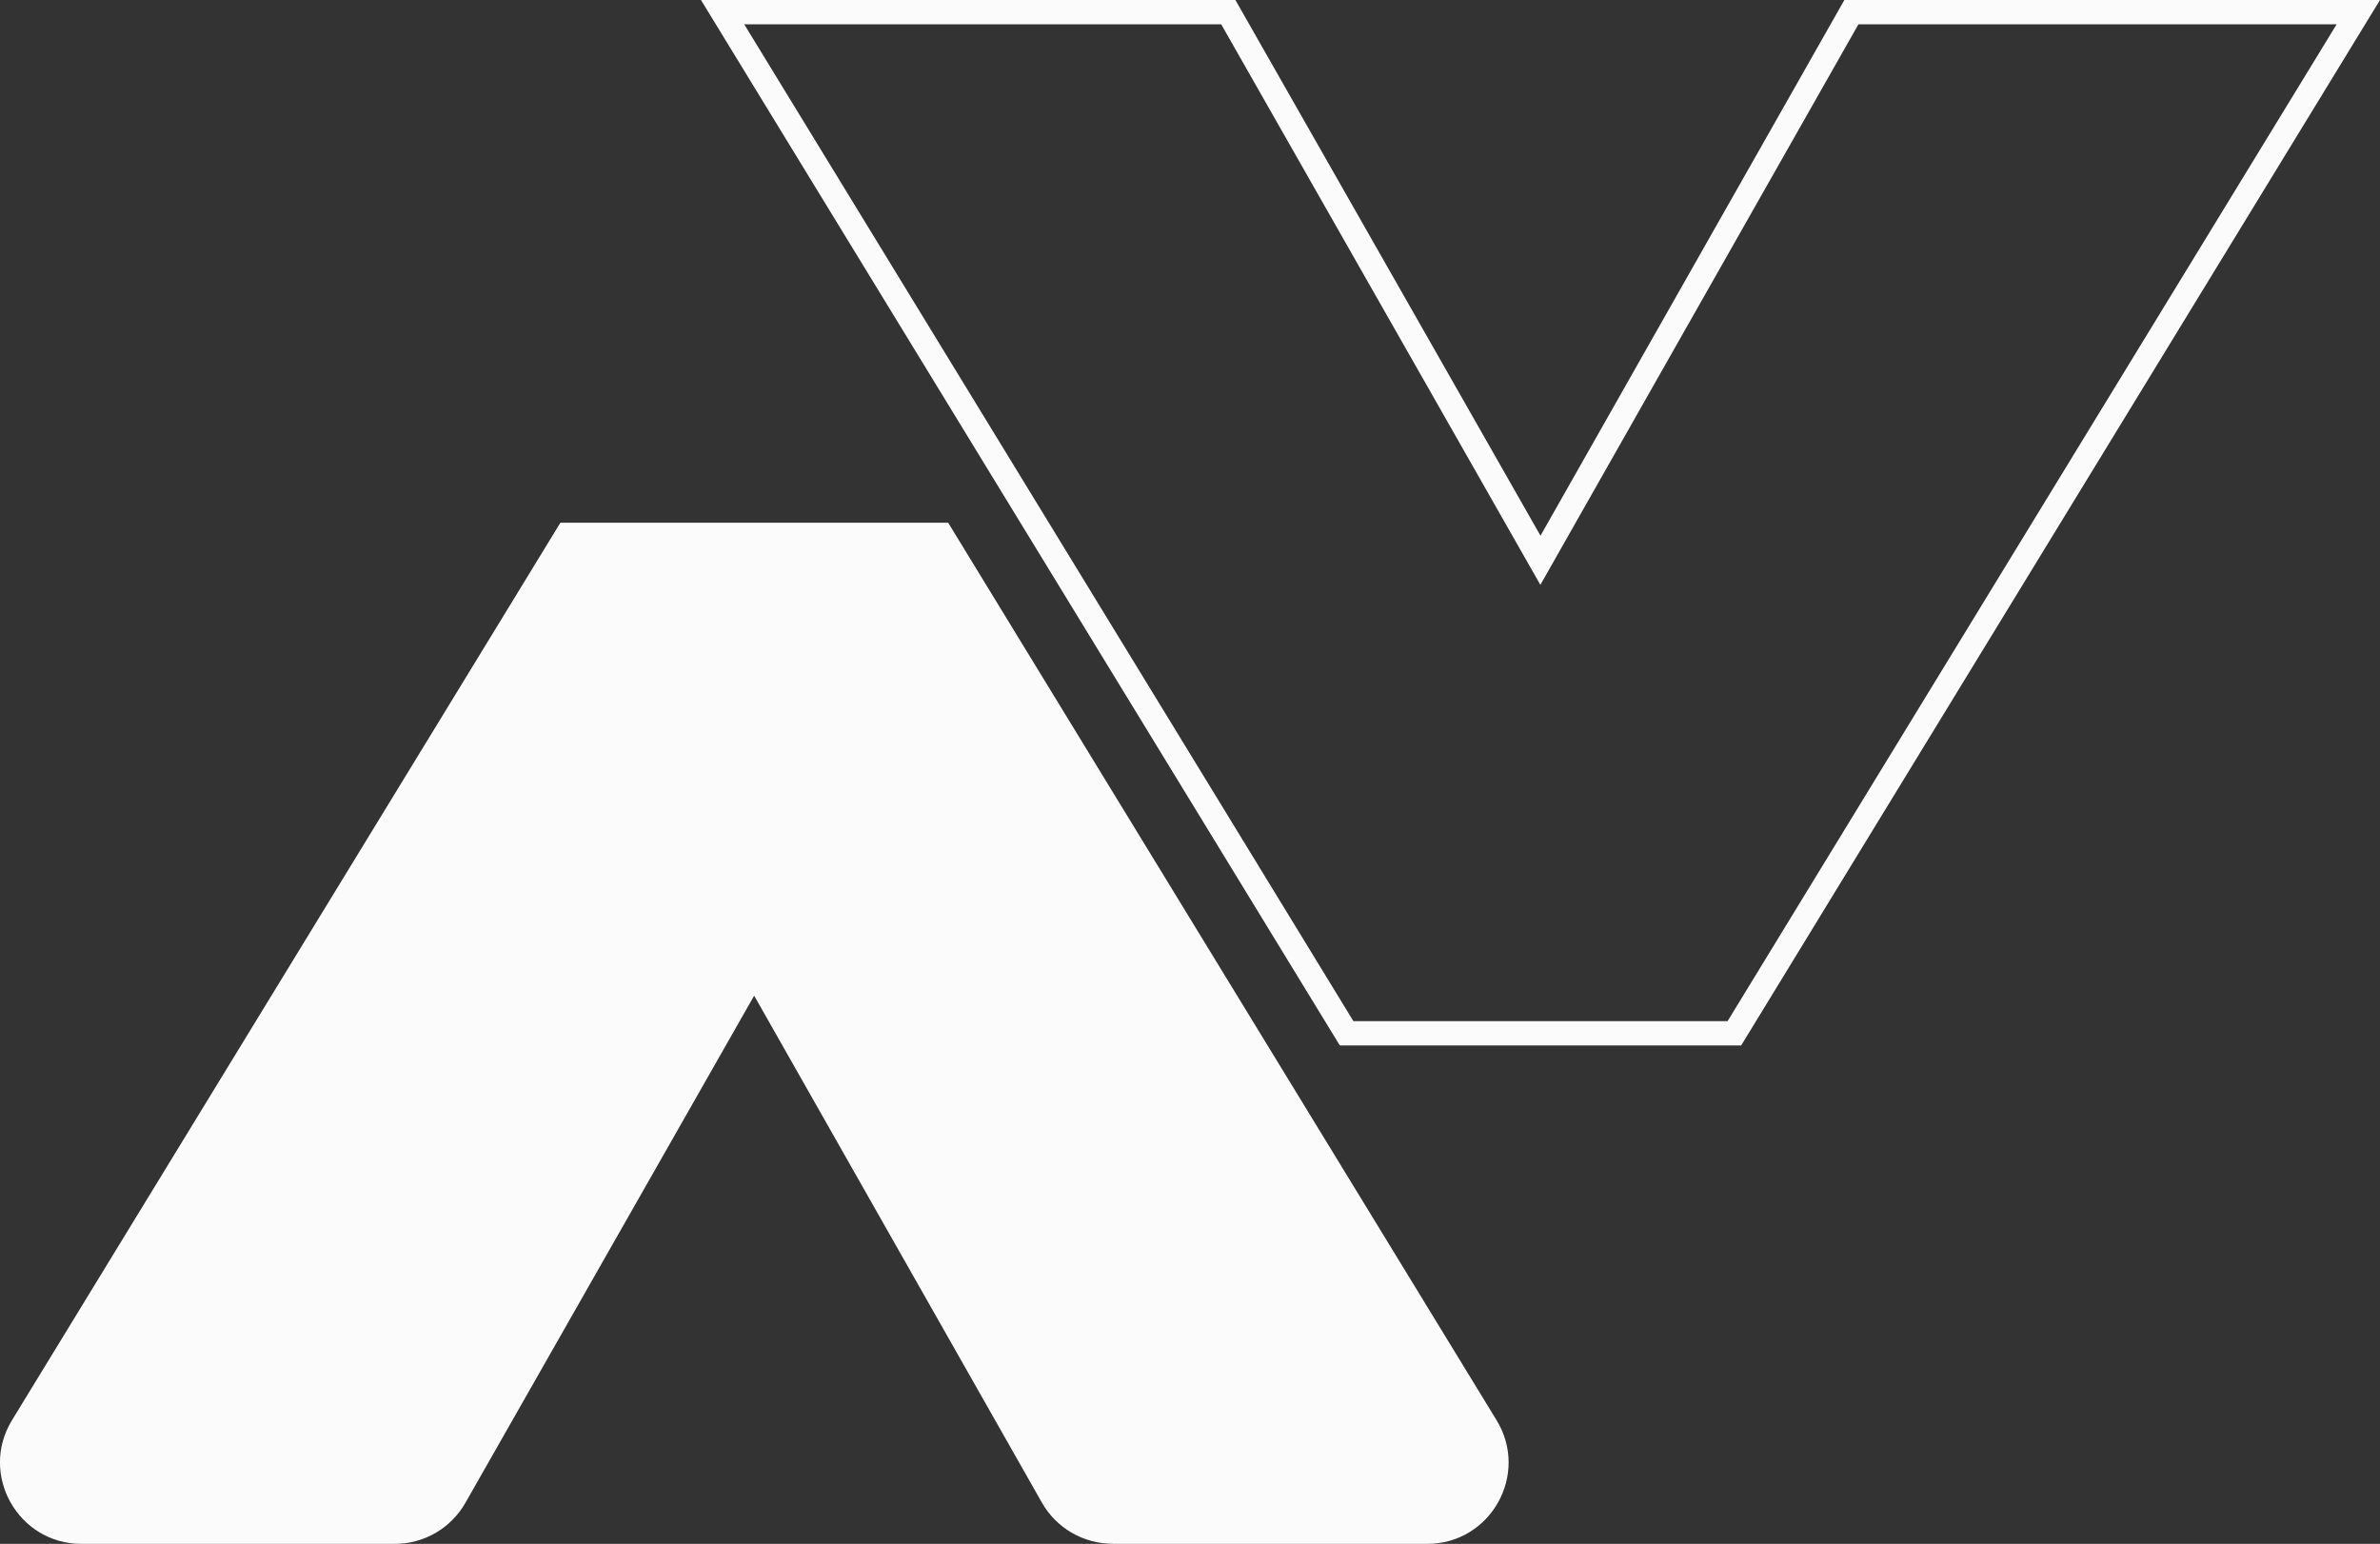
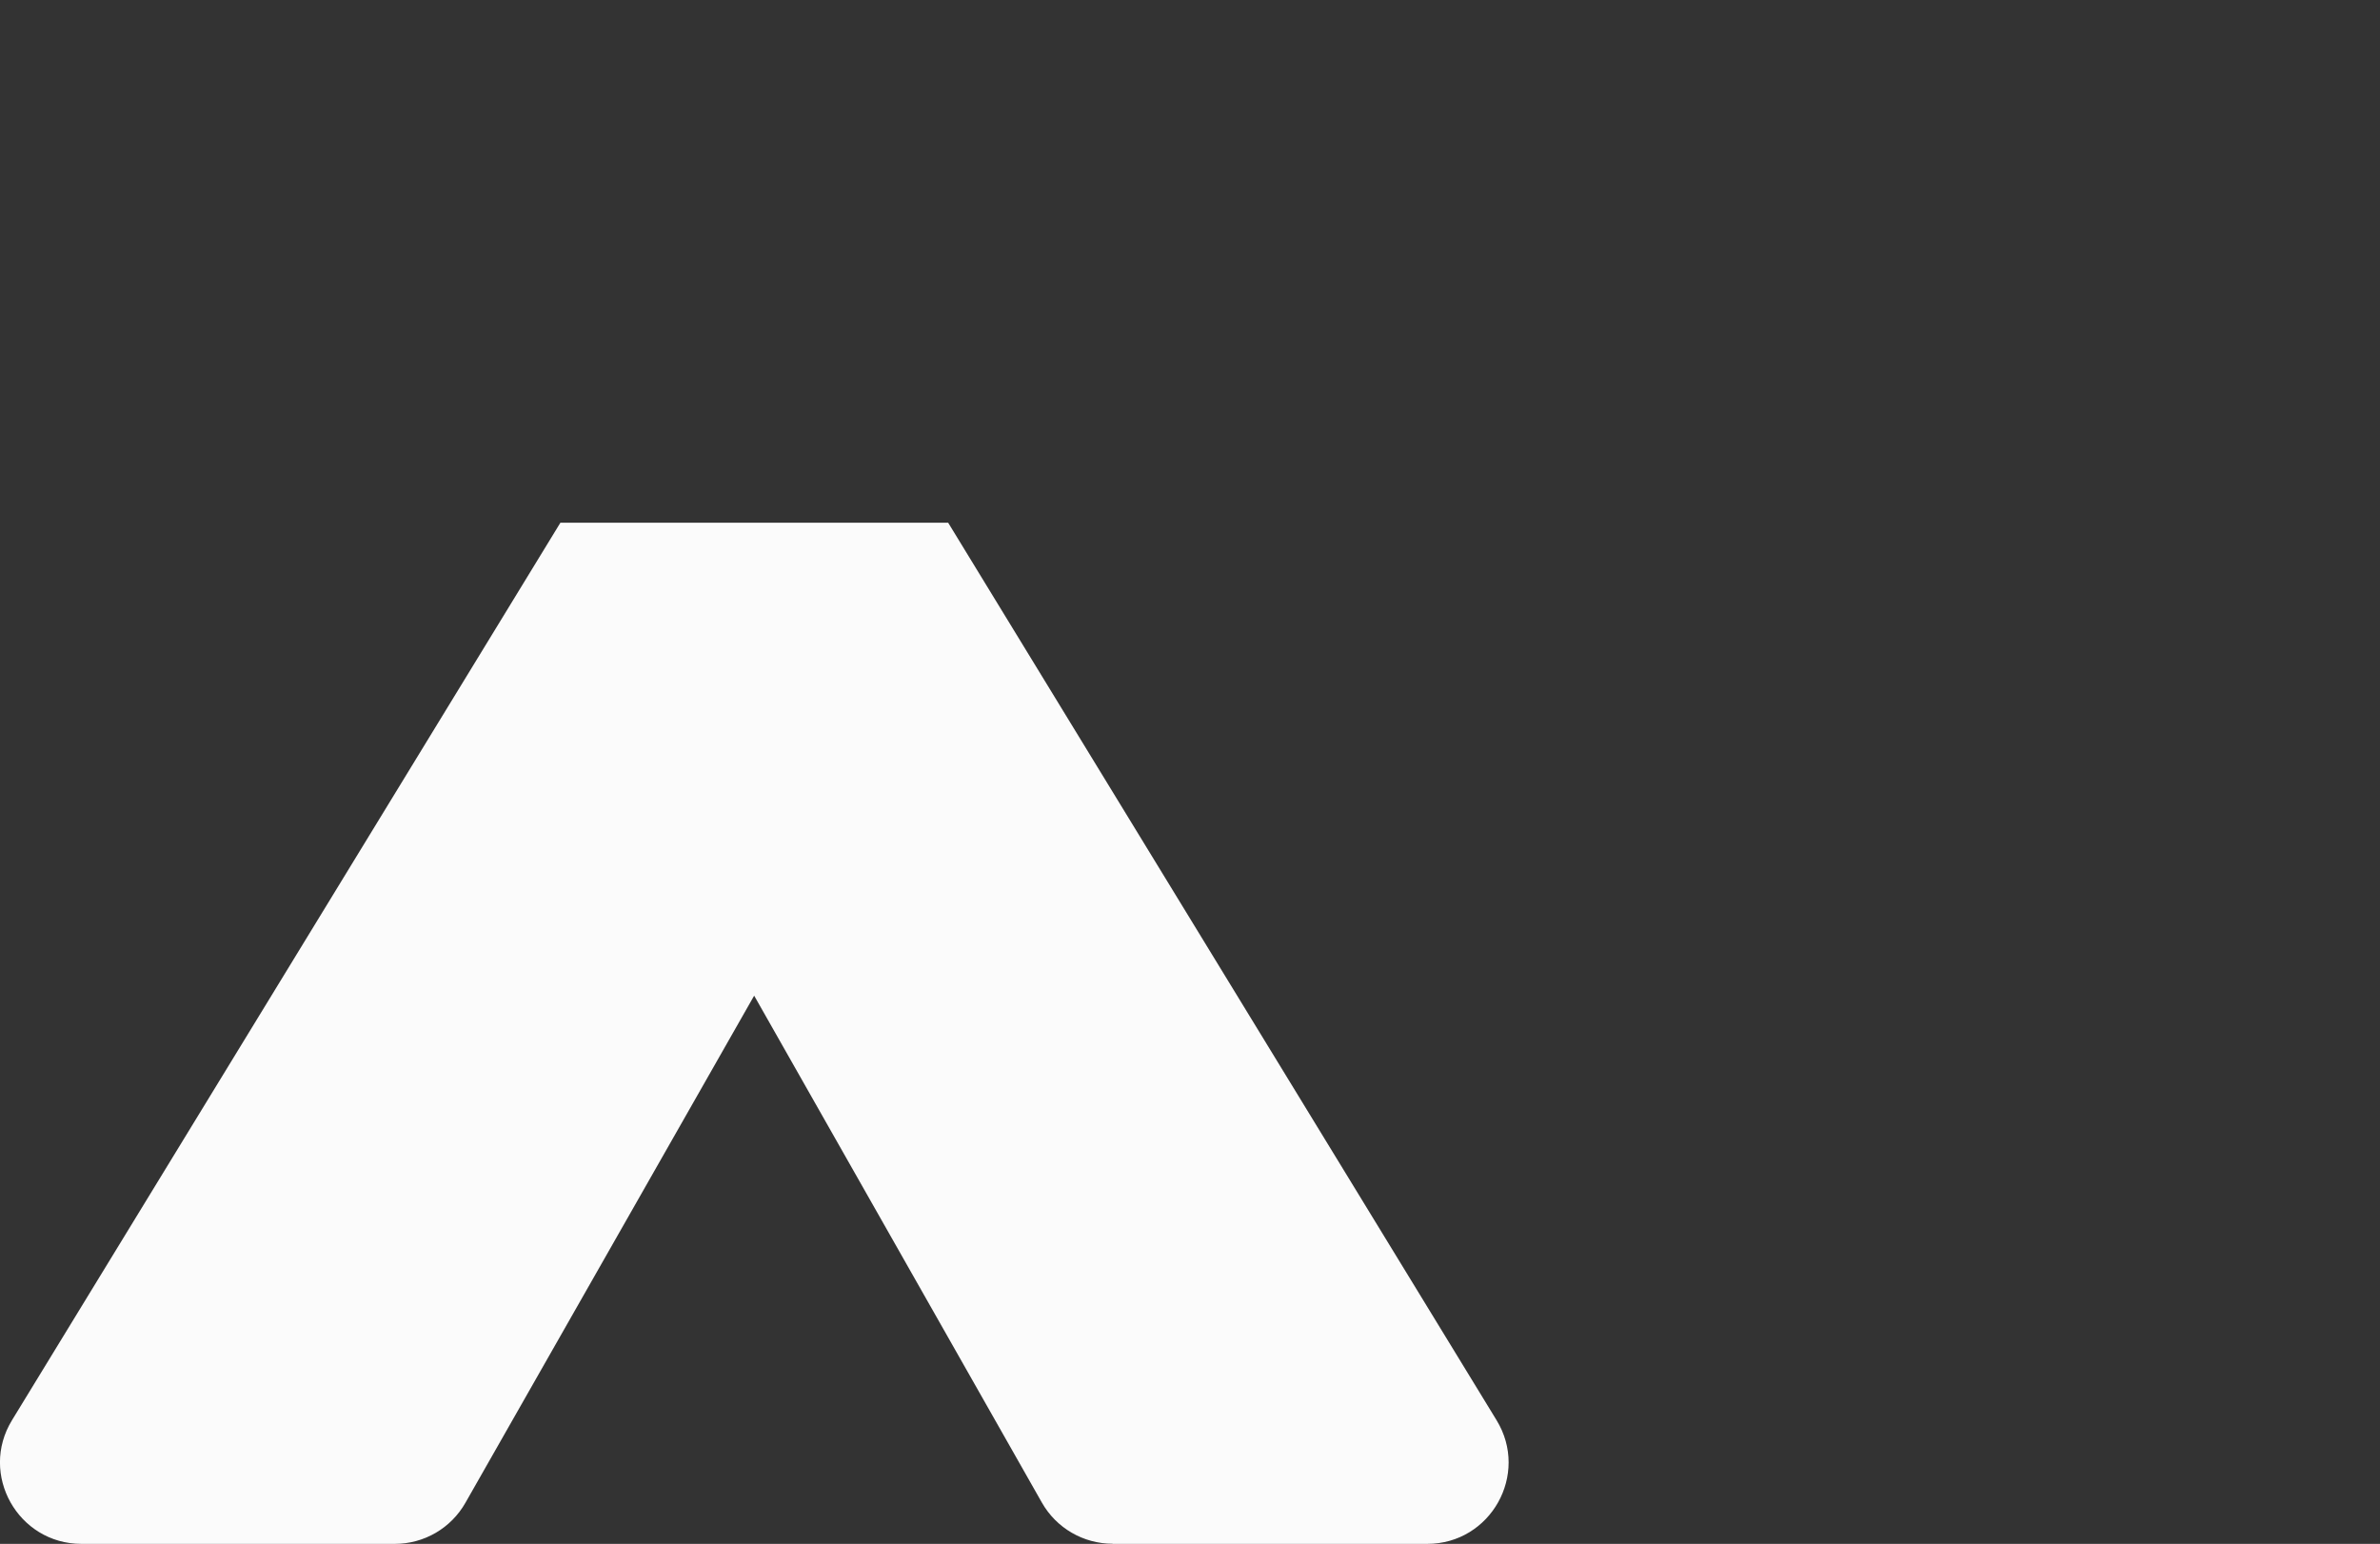
<svg xmlns="http://www.w3.org/2000/svg" id="Ebene_2" viewBox="0 0 196.04 127.18">
  <rect x="0" y="0" width="196.04" height="127.18" fill="#333333" stroke="none" />
  <g id="Ebene_1-2">
    <path d="M91.65,127.18h25.91c5.23,0,8.44-5.73,5.71-10.19l-45.17-73.93h-31.94L.99,116.99c-2.73,4.46.49,10.19,5.72,10.19h25.81c2.41,0,4.63-1.29,5.82-3.39l23.78-41.77,23.7,41.76c1.19,2.1,3.42,3.39,5.83,3.39" style="fill:#fbfbfb;" />
-     <path d="M143.42,86.12h-33.06L57.74,0h44.02l25.13,44.13L151.92,0h44.12l-52.62,86.12ZM111.48,84.12h30.82L192.47,2h-39.39l-26.2,46.18L100.59,2h-39.29l50.18,82.12Z" style="fill:#fbfbfb;" />
  </g>
</svg>